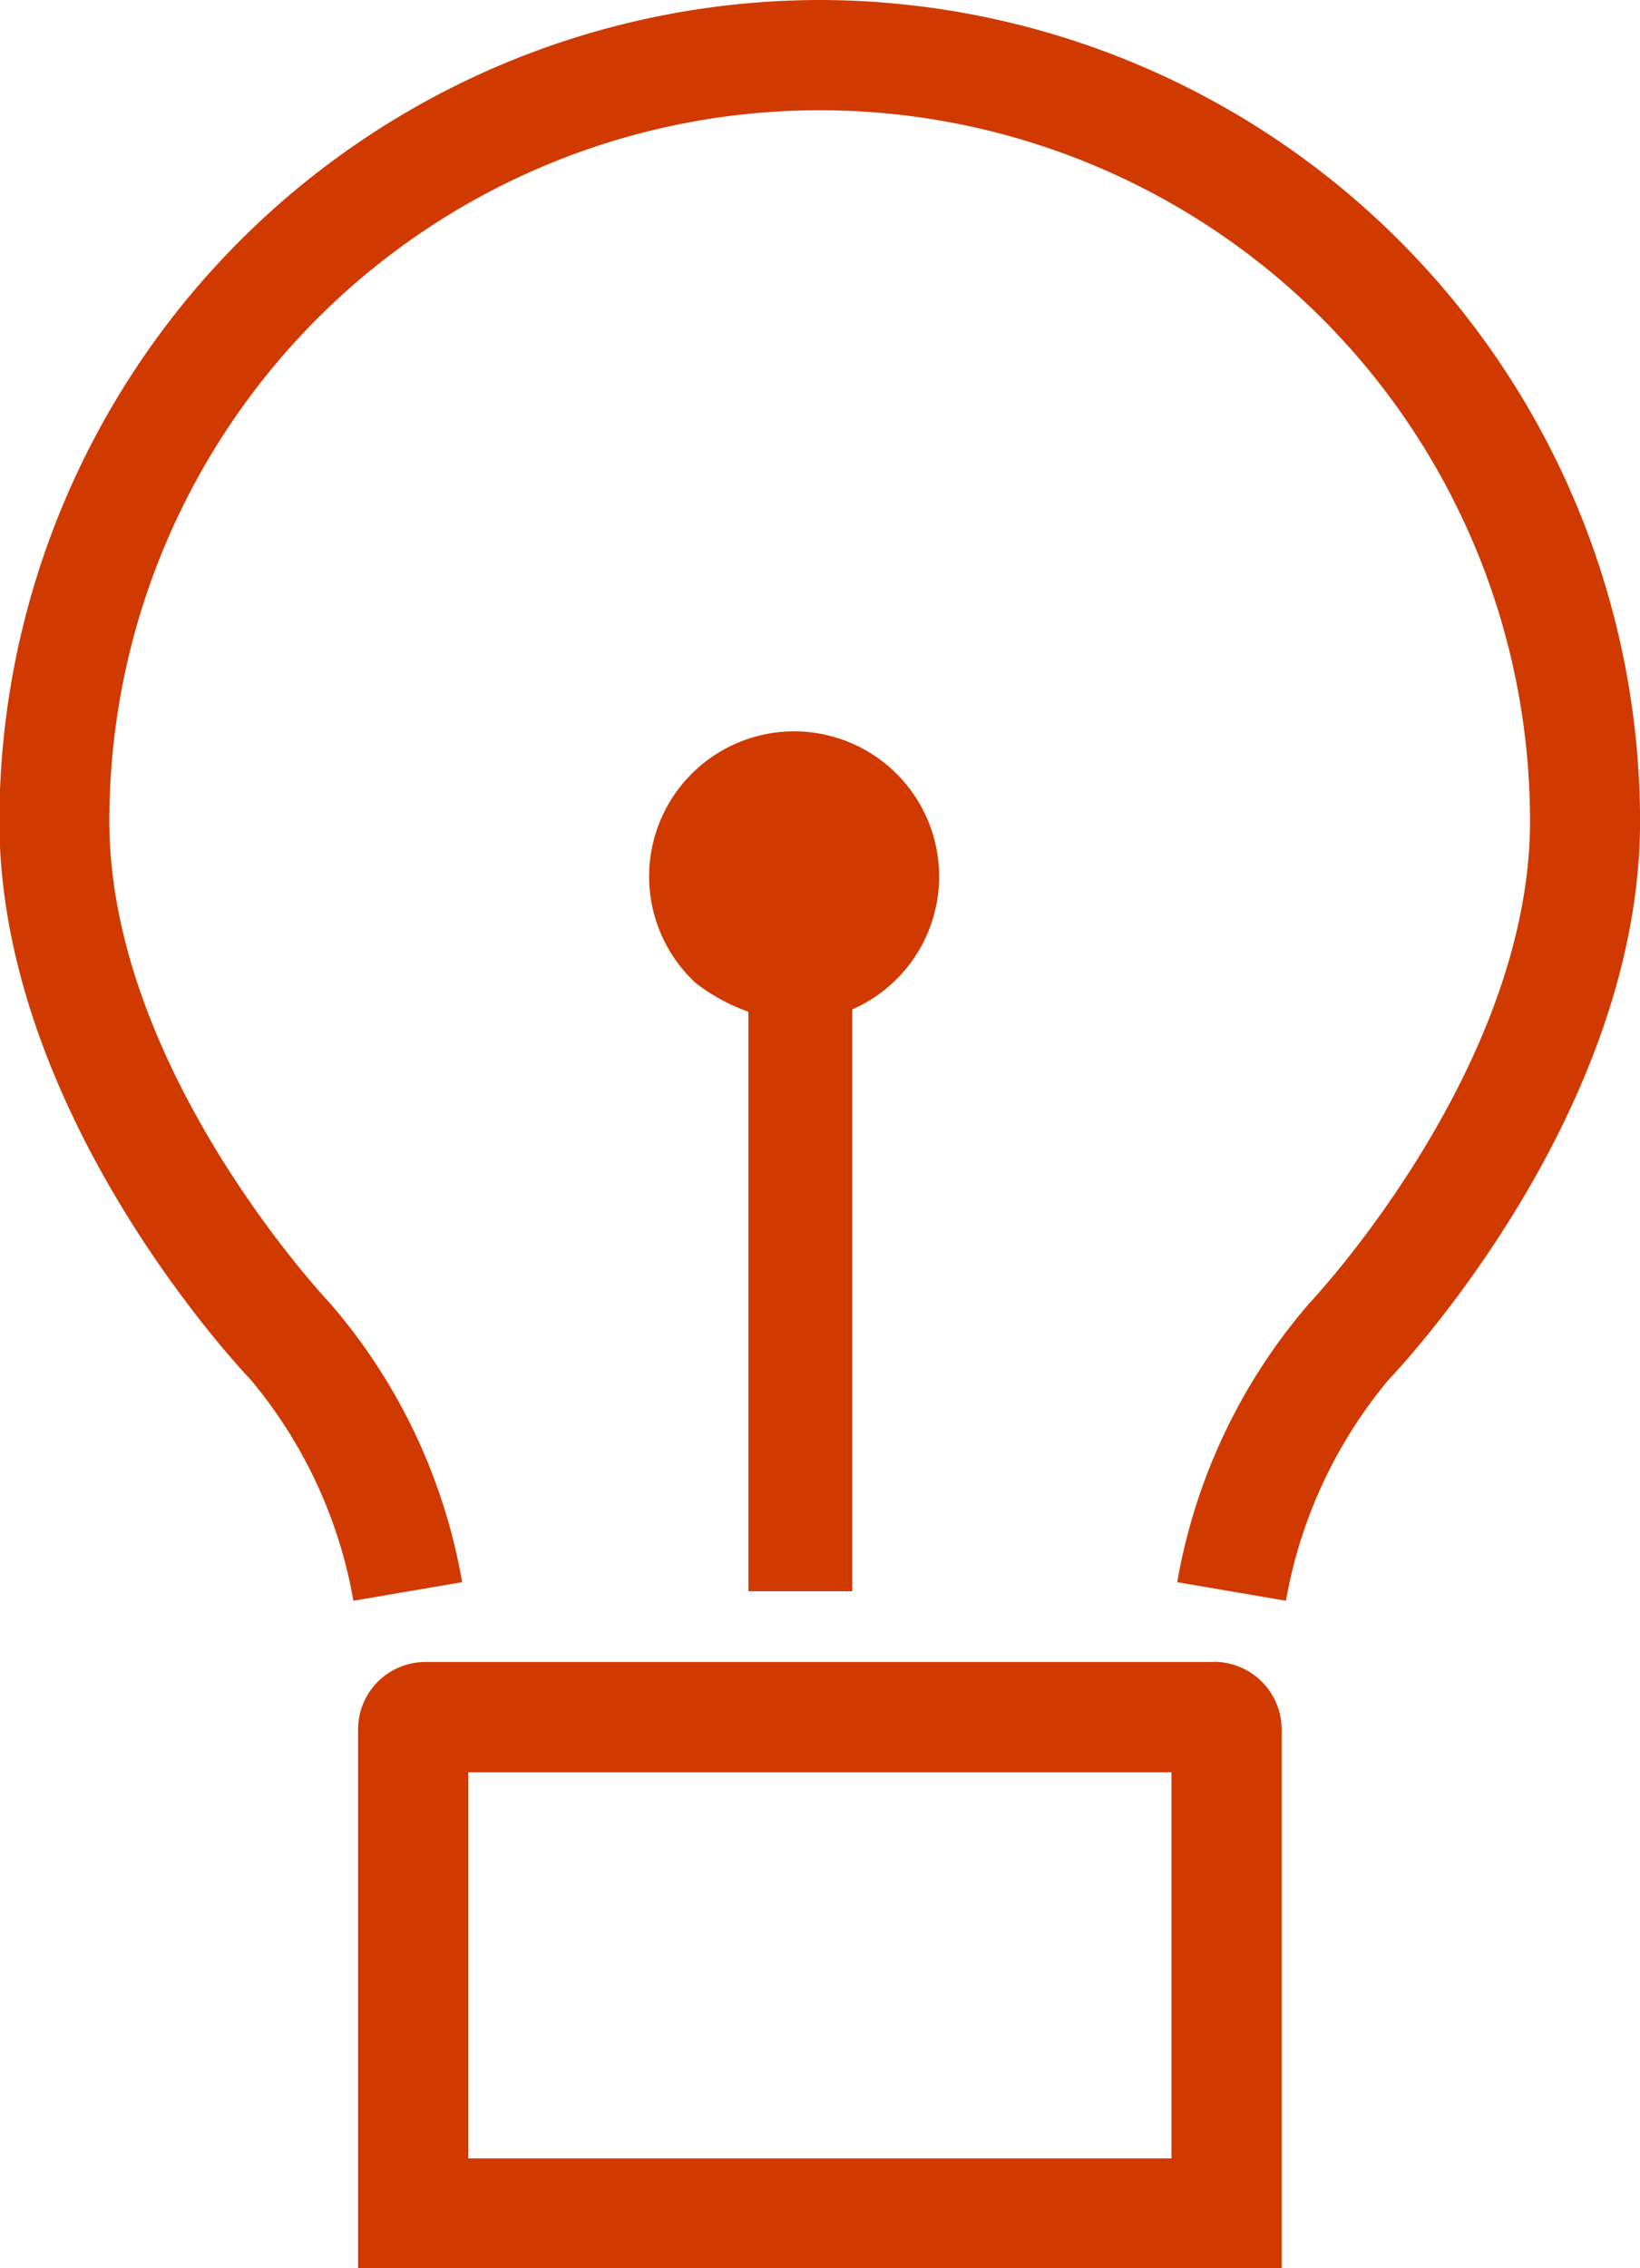
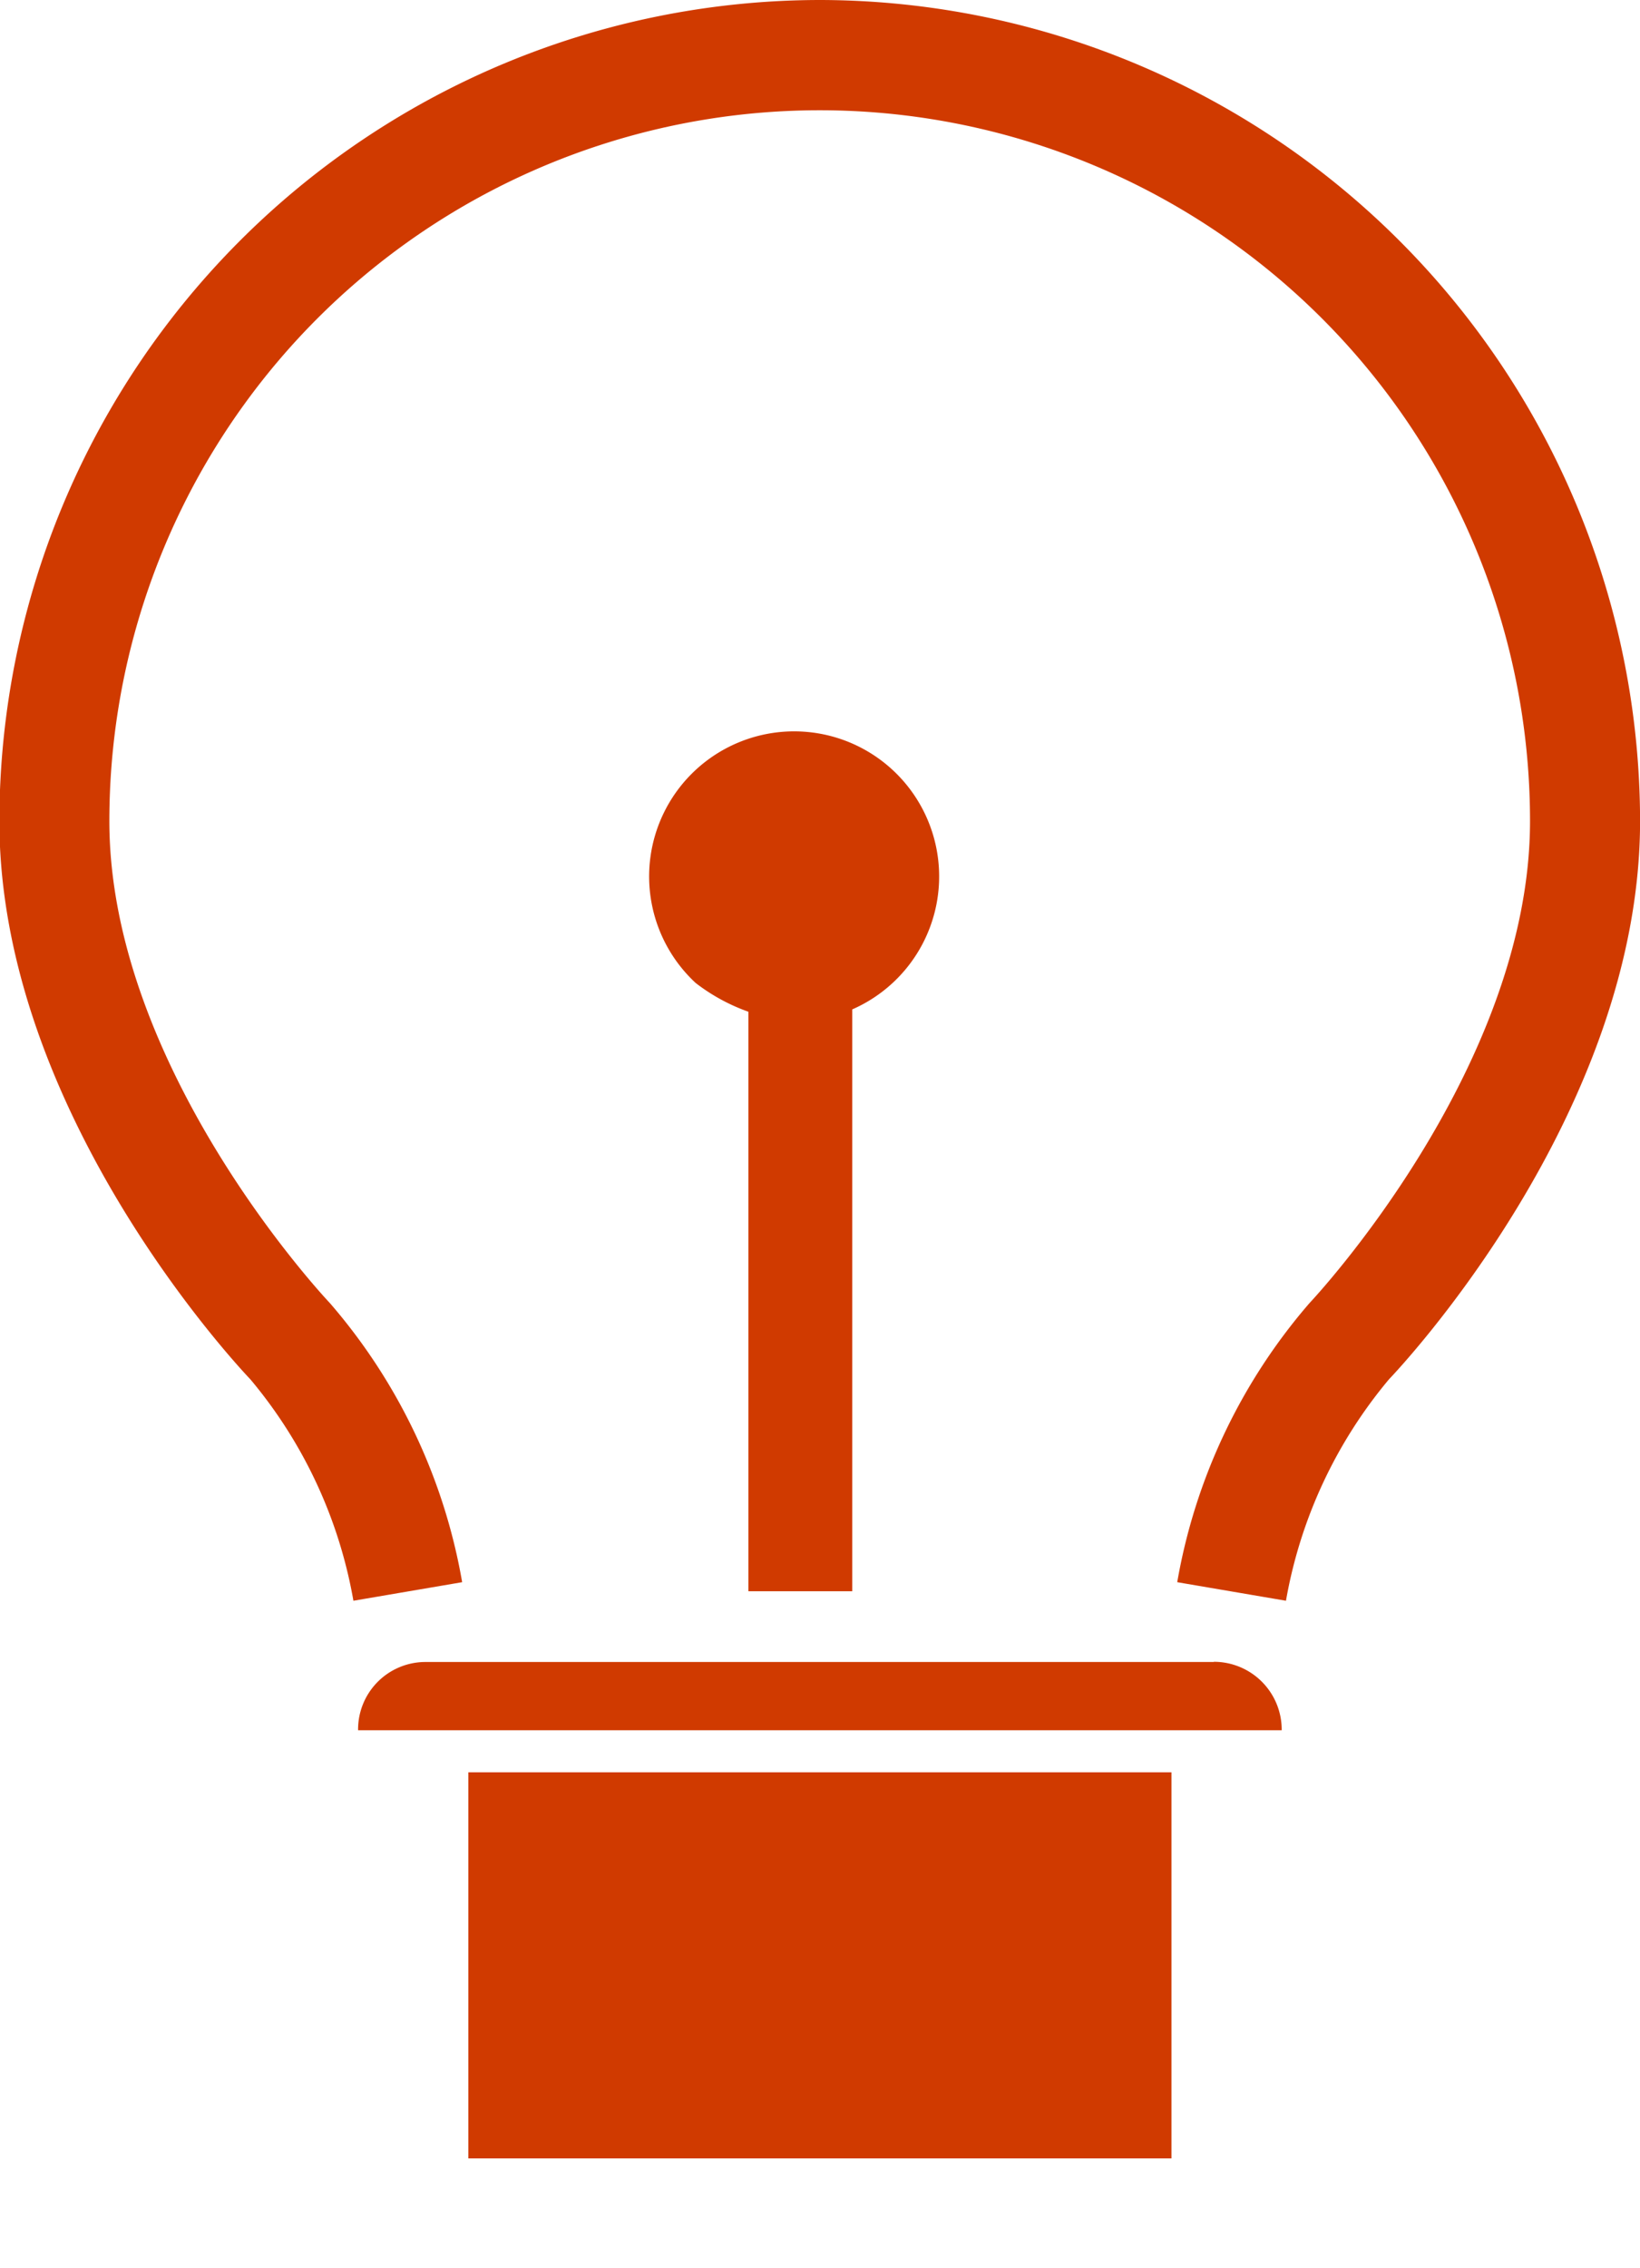
<svg xmlns="http://www.w3.org/2000/svg" width="23.875" height="33" viewBox="0 0 23.875 33">
  <defs>
    <style>
      .cls-1 {
        fill: #d03a00;
        fill-rule: evenodd;
      }
    </style>
  </defs>
-   <path id="ICON-solutions" class="cls-1" d="M426.97,690.65v-8.465a2.111,2.111,0,1,0-2.279-.384,2.771,2.771,0,0,0,.767.418v8.431h1.512ZM426.5,667.5a11.958,11.958,0,0,0-11.946,11.945c0,4.252,3.505,7.966,3.654,8.122a6.843,6.843,0,0,1,1.5,3.221l1.583-.27a8.388,8.388,0,0,0-1.926-4.061c-0.032-.033-3.21-3.4-3.21-7.012a10.341,10.341,0,1,1,20.682,0c0,3.6-3.178,6.979-3.21,7.012a8.393,8.393,0,0,0-1.926,4.061l1.583,0.27a6.855,6.855,0,0,1,1.5-3.222c0.15-.156,3.655-3.869,3.655-8.121A11.959,11.959,0,0,0,426.5,667.5Zm5.733,24.179h-11.49a0.981,0.981,0,0,0-.967.993V700.5h13.446V692.66A0.988,0.988,0,0,0,432.233,691.676Zm-0.616,7.222H421.381v-5.617h10.236V698.9Z" transform="translate(-414.563 -667.5)" />
+   <path id="ICON-solutions" class="cls-1" d="M426.97,690.65v-8.465a2.111,2.111,0,1,0-2.279-.384,2.771,2.771,0,0,0,.767.418v8.431h1.512ZM426.5,667.5a11.958,11.958,0,0,0-11.946,11.945c0,4.252,3.505,7.966,3.654,8.122a6.843,6.843,0,0,1,1.5,3.221l1.583-.27a8.388,8.388,0,0,0-1.926-4.061c-0.032-.033-3.21-3.4-3.21-7.012a10.341,10.341,0,1,1,20.682,0c0,3.6-3.178,6.979-3.21,7.012a8.393,8.393,0,0,0-1.926,4.061l1.583,0.27a6.855,6.855,0,0,1,1.5-3.222c0.15-.156,3.655-3.869,3.655-8.121A11.959,11.959,0,0,0,426.5,667.5Zm5.733,24.179h-11.49a0.981,0.981,0,0,0-.967.993h13.446V692.66A0.988,0.988,0,0,0,432.233,691.676Zm-0.616,7.222H421.381v-5.617h10.236V698.9Z" transform="translate(-414.563 -667.5)" />
</svg>